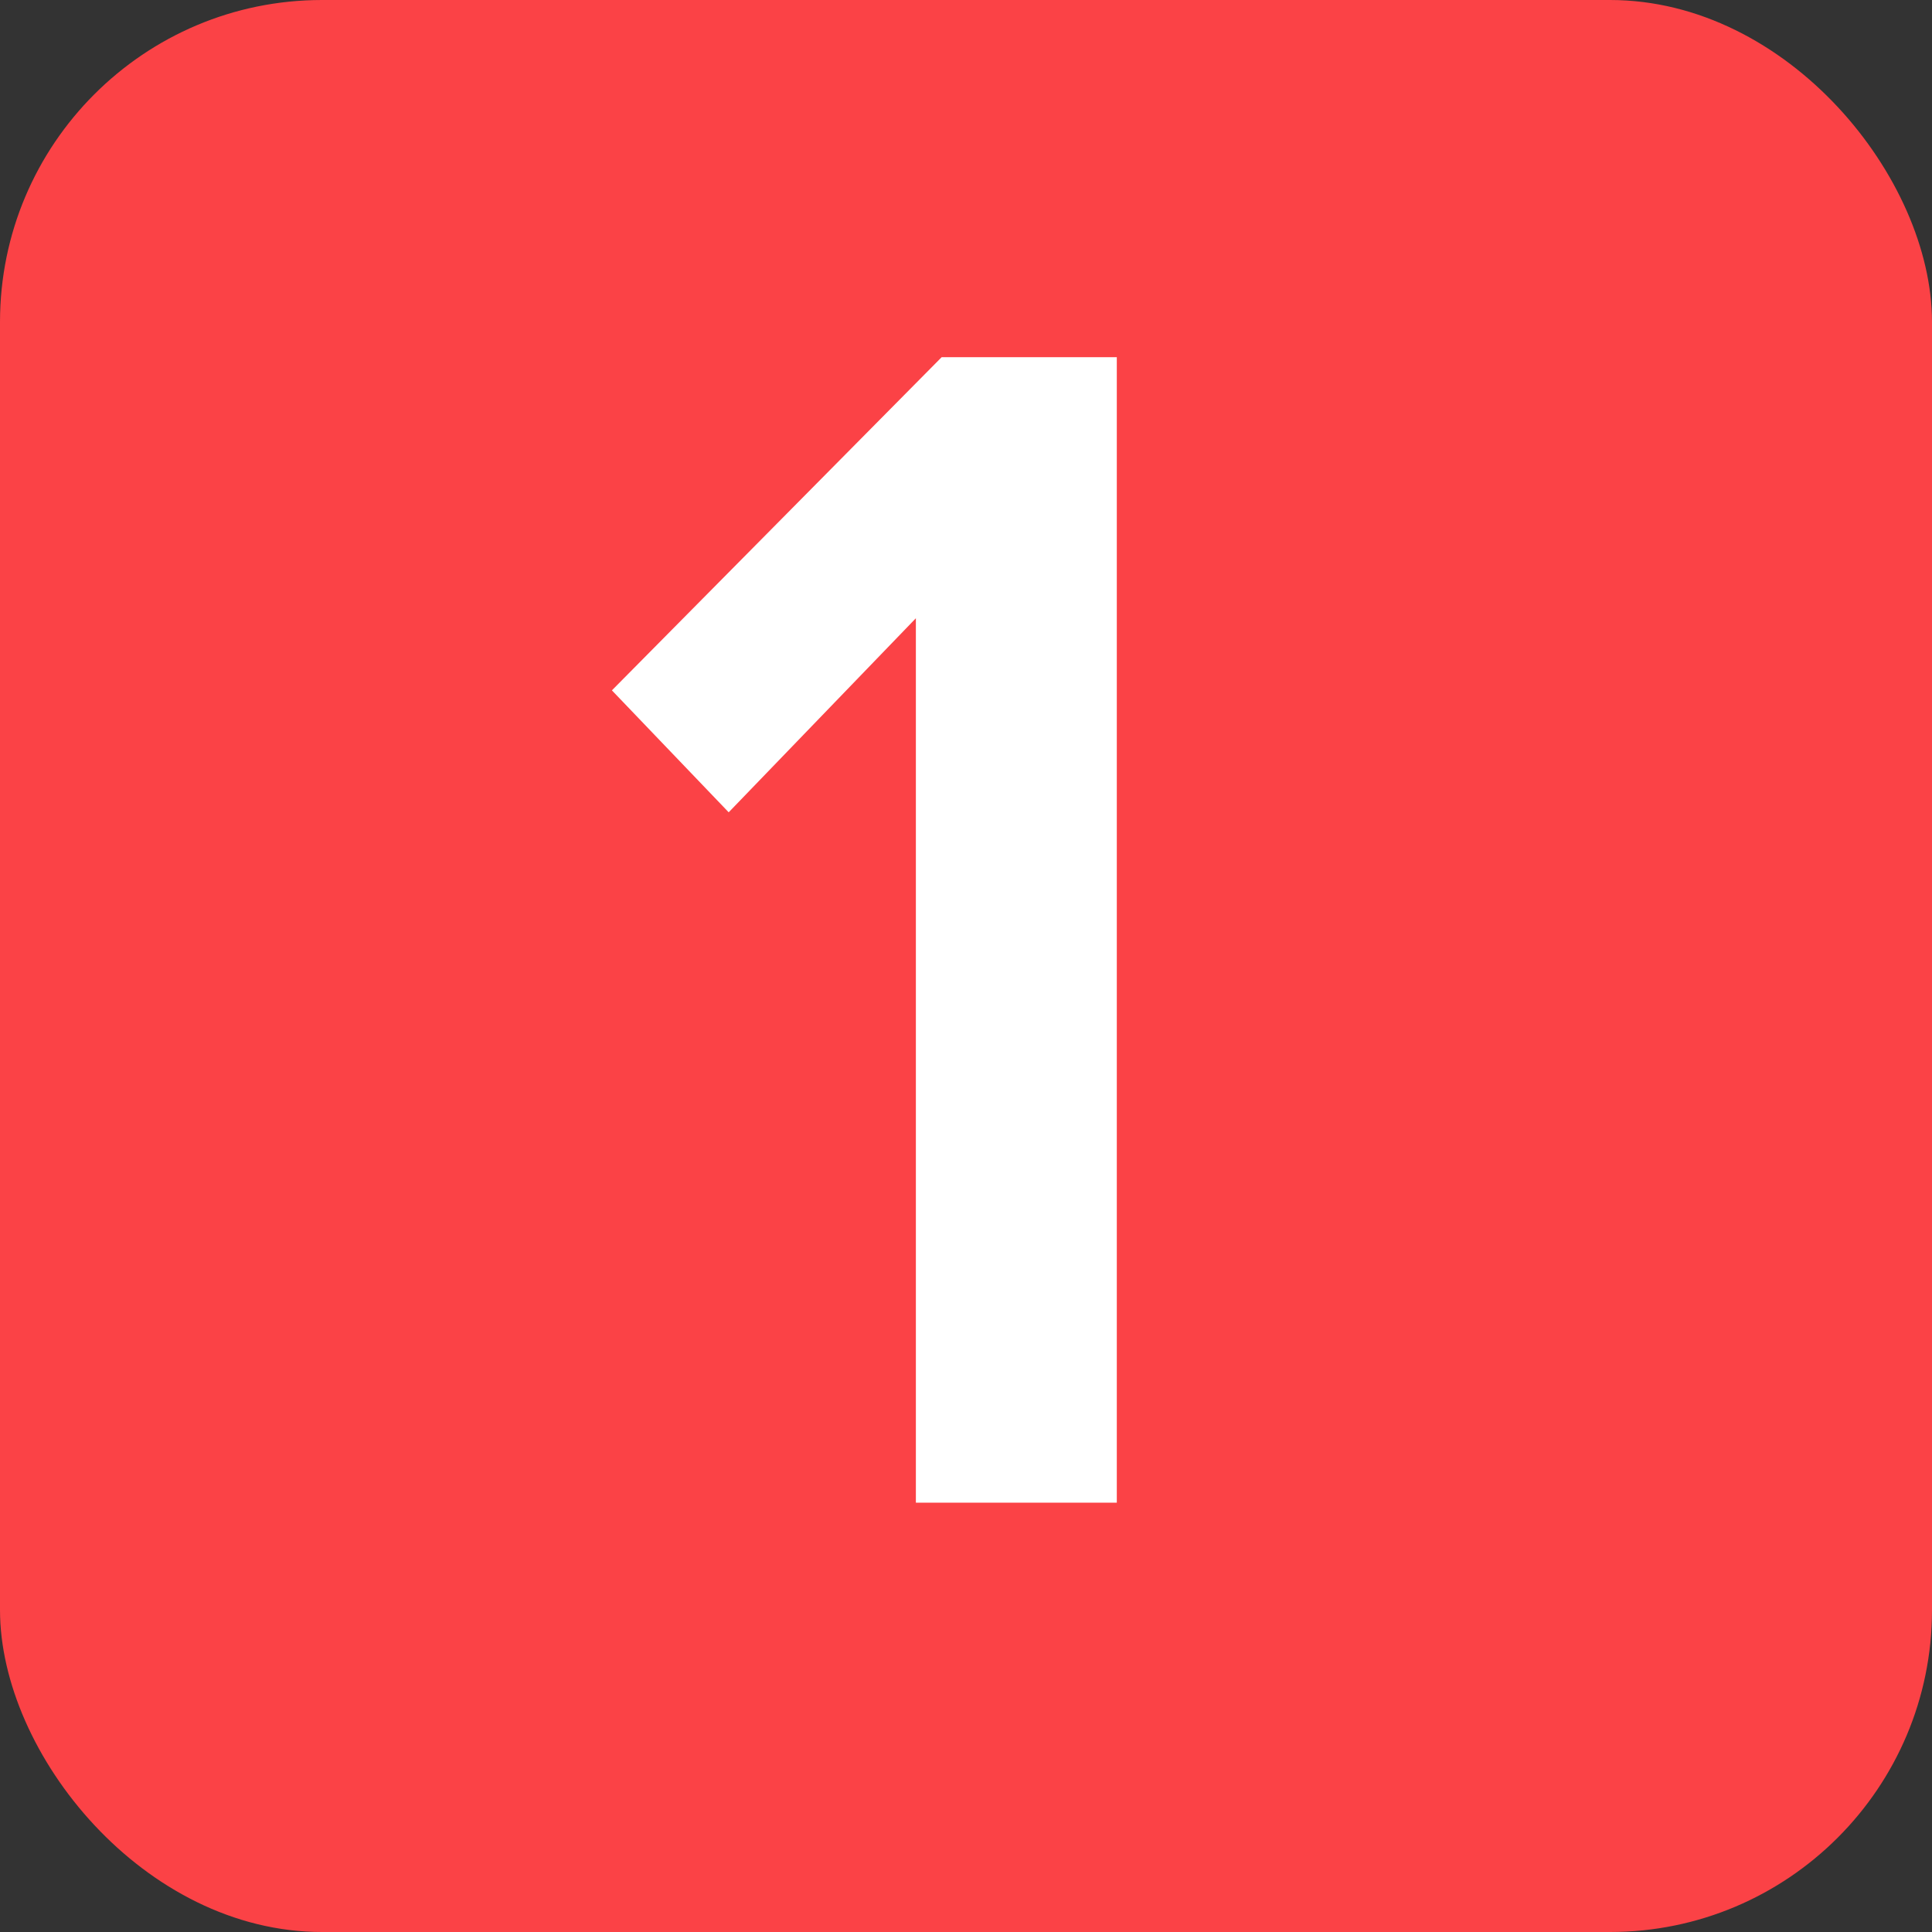
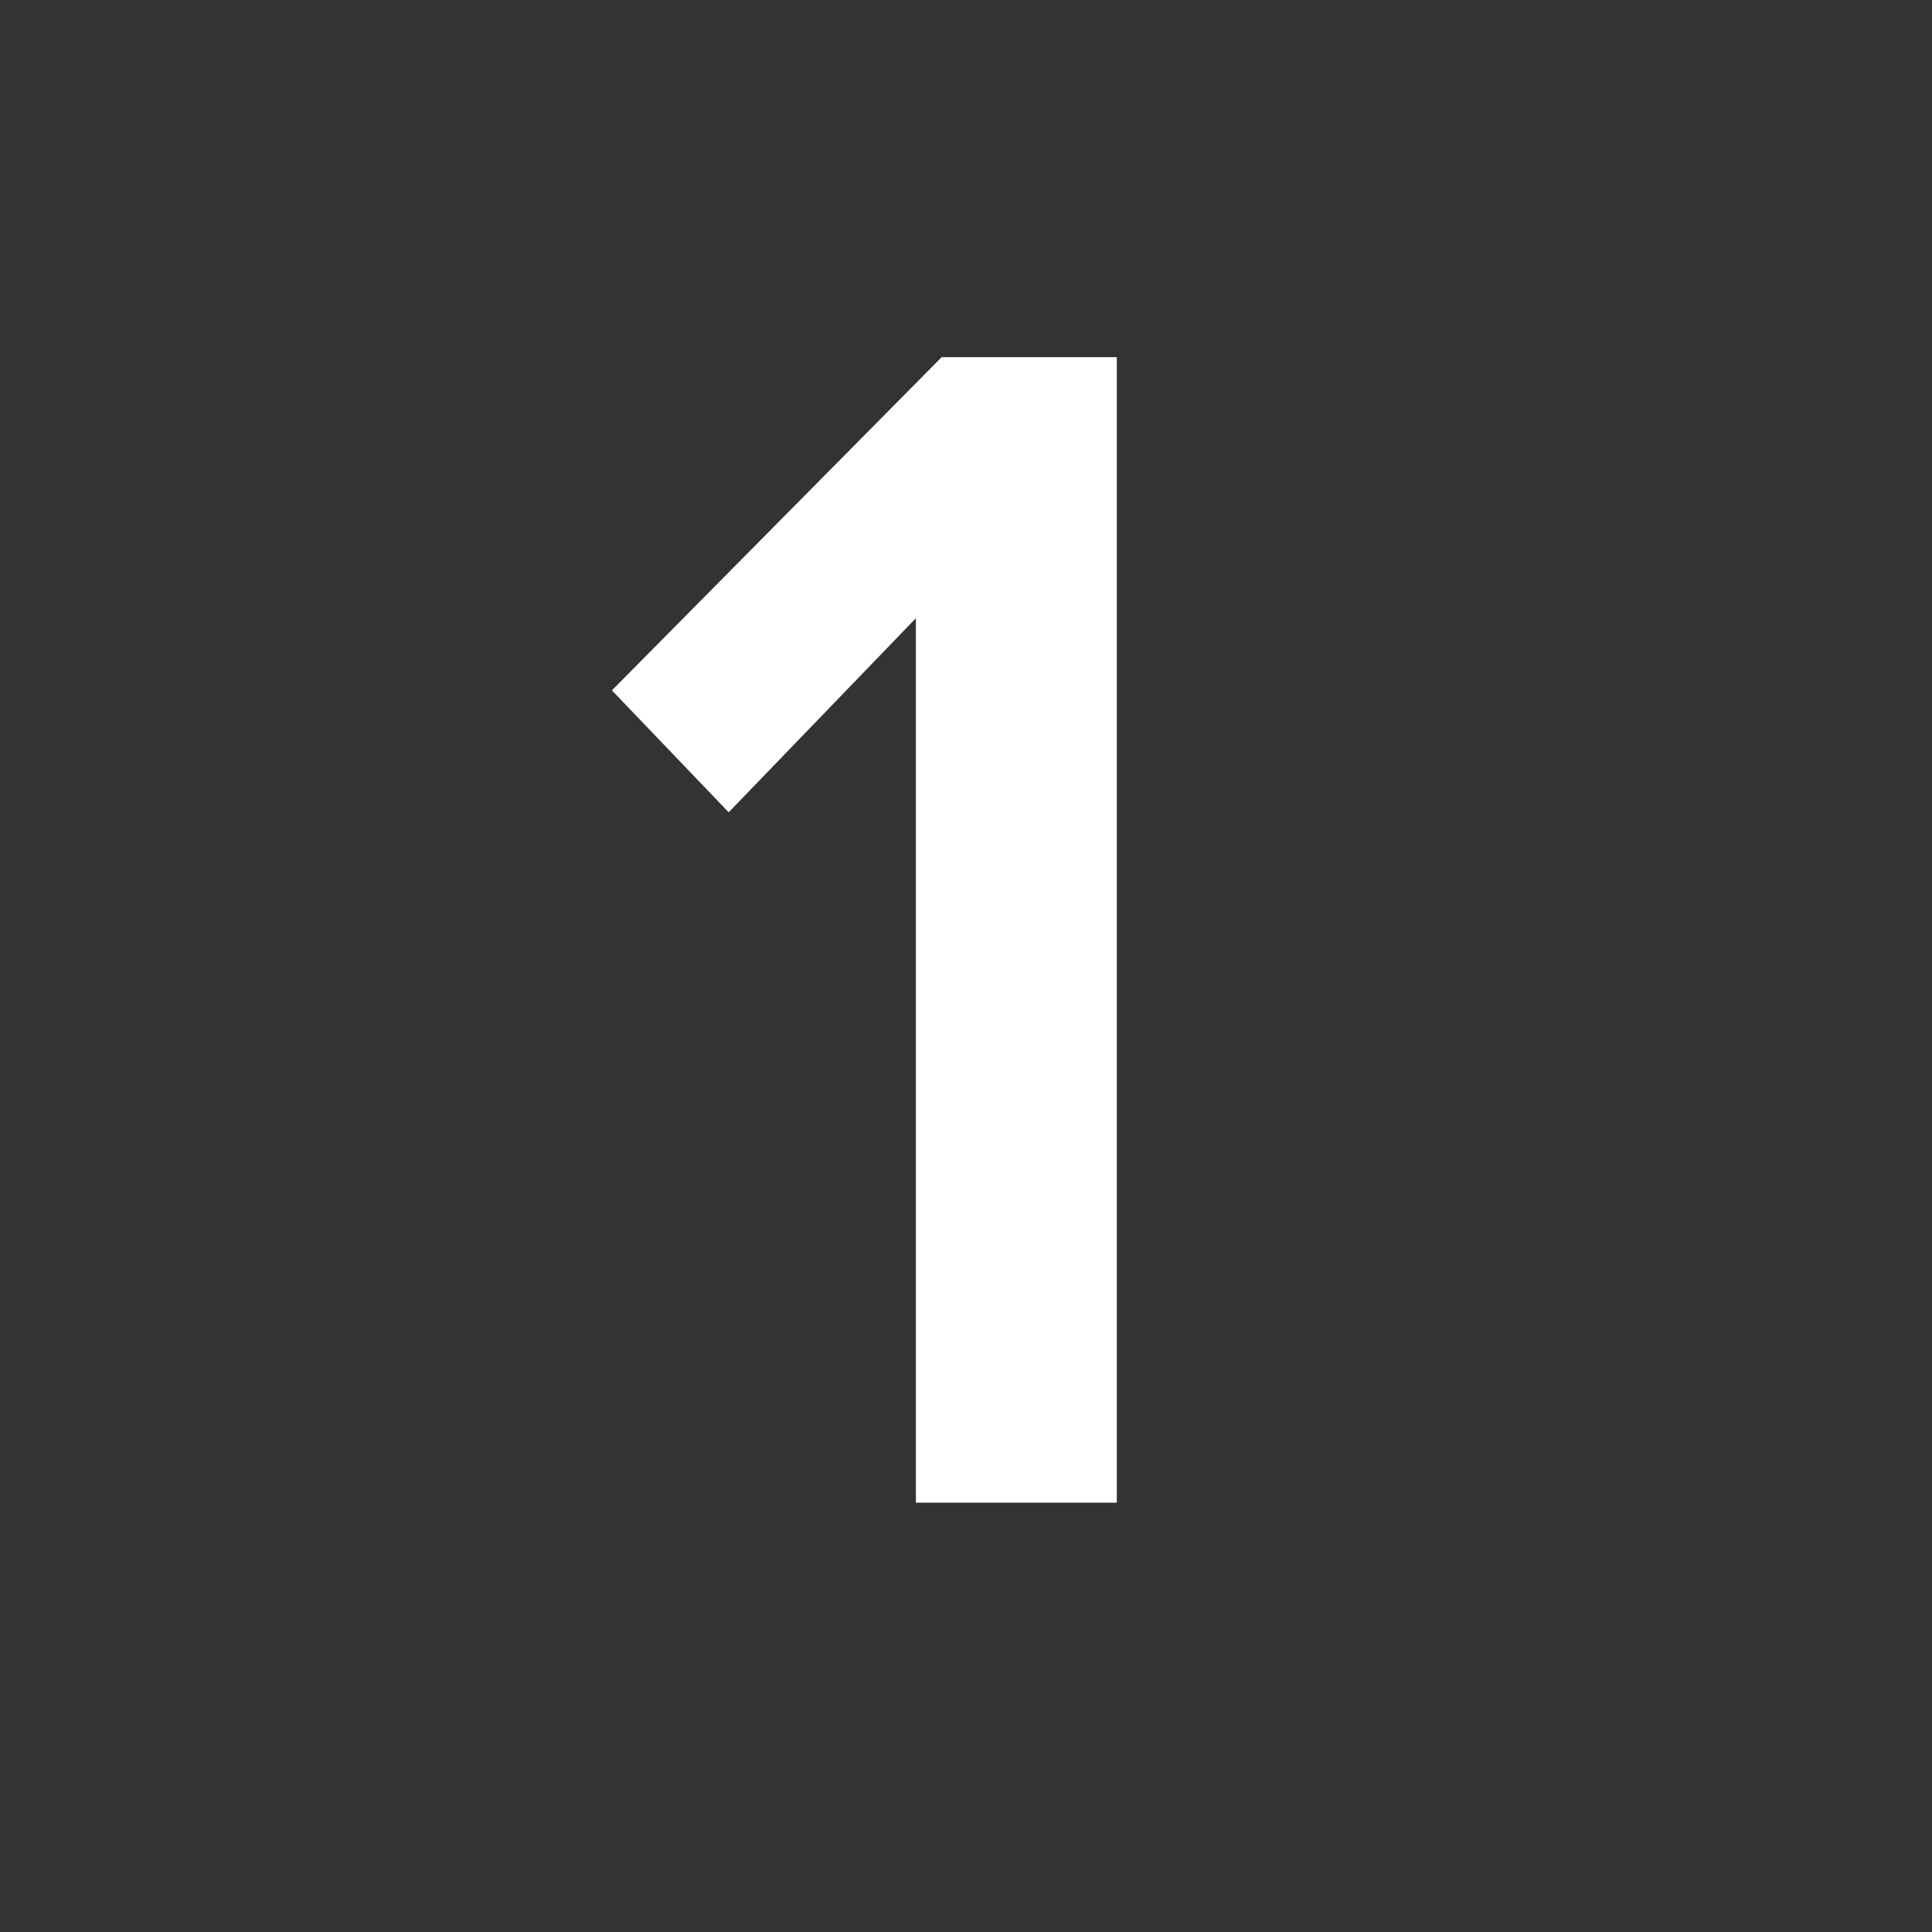
<svg xmlns="http://www.w3.org/2000/svg" width="18" height="18" viewBox="0 0 18 18" fill="none">
  <rect x="0" y="0" width="18" height="18" fill="#333333" stroke="none" />
-   <rect width="18" height="18" rx="3" fill="#FB4246" />
-   <path d="M10.405 14H8.533V5.76L6.789 7.568L5.701 6.432L8.773 3.328H10.405V14Z" fill="white" />
+   <path d="M10.405 14H8.533V5.76L6.789 7.568L5.701 6.432L8.773 3.328H10.405V14" fill="white" />
</svg>